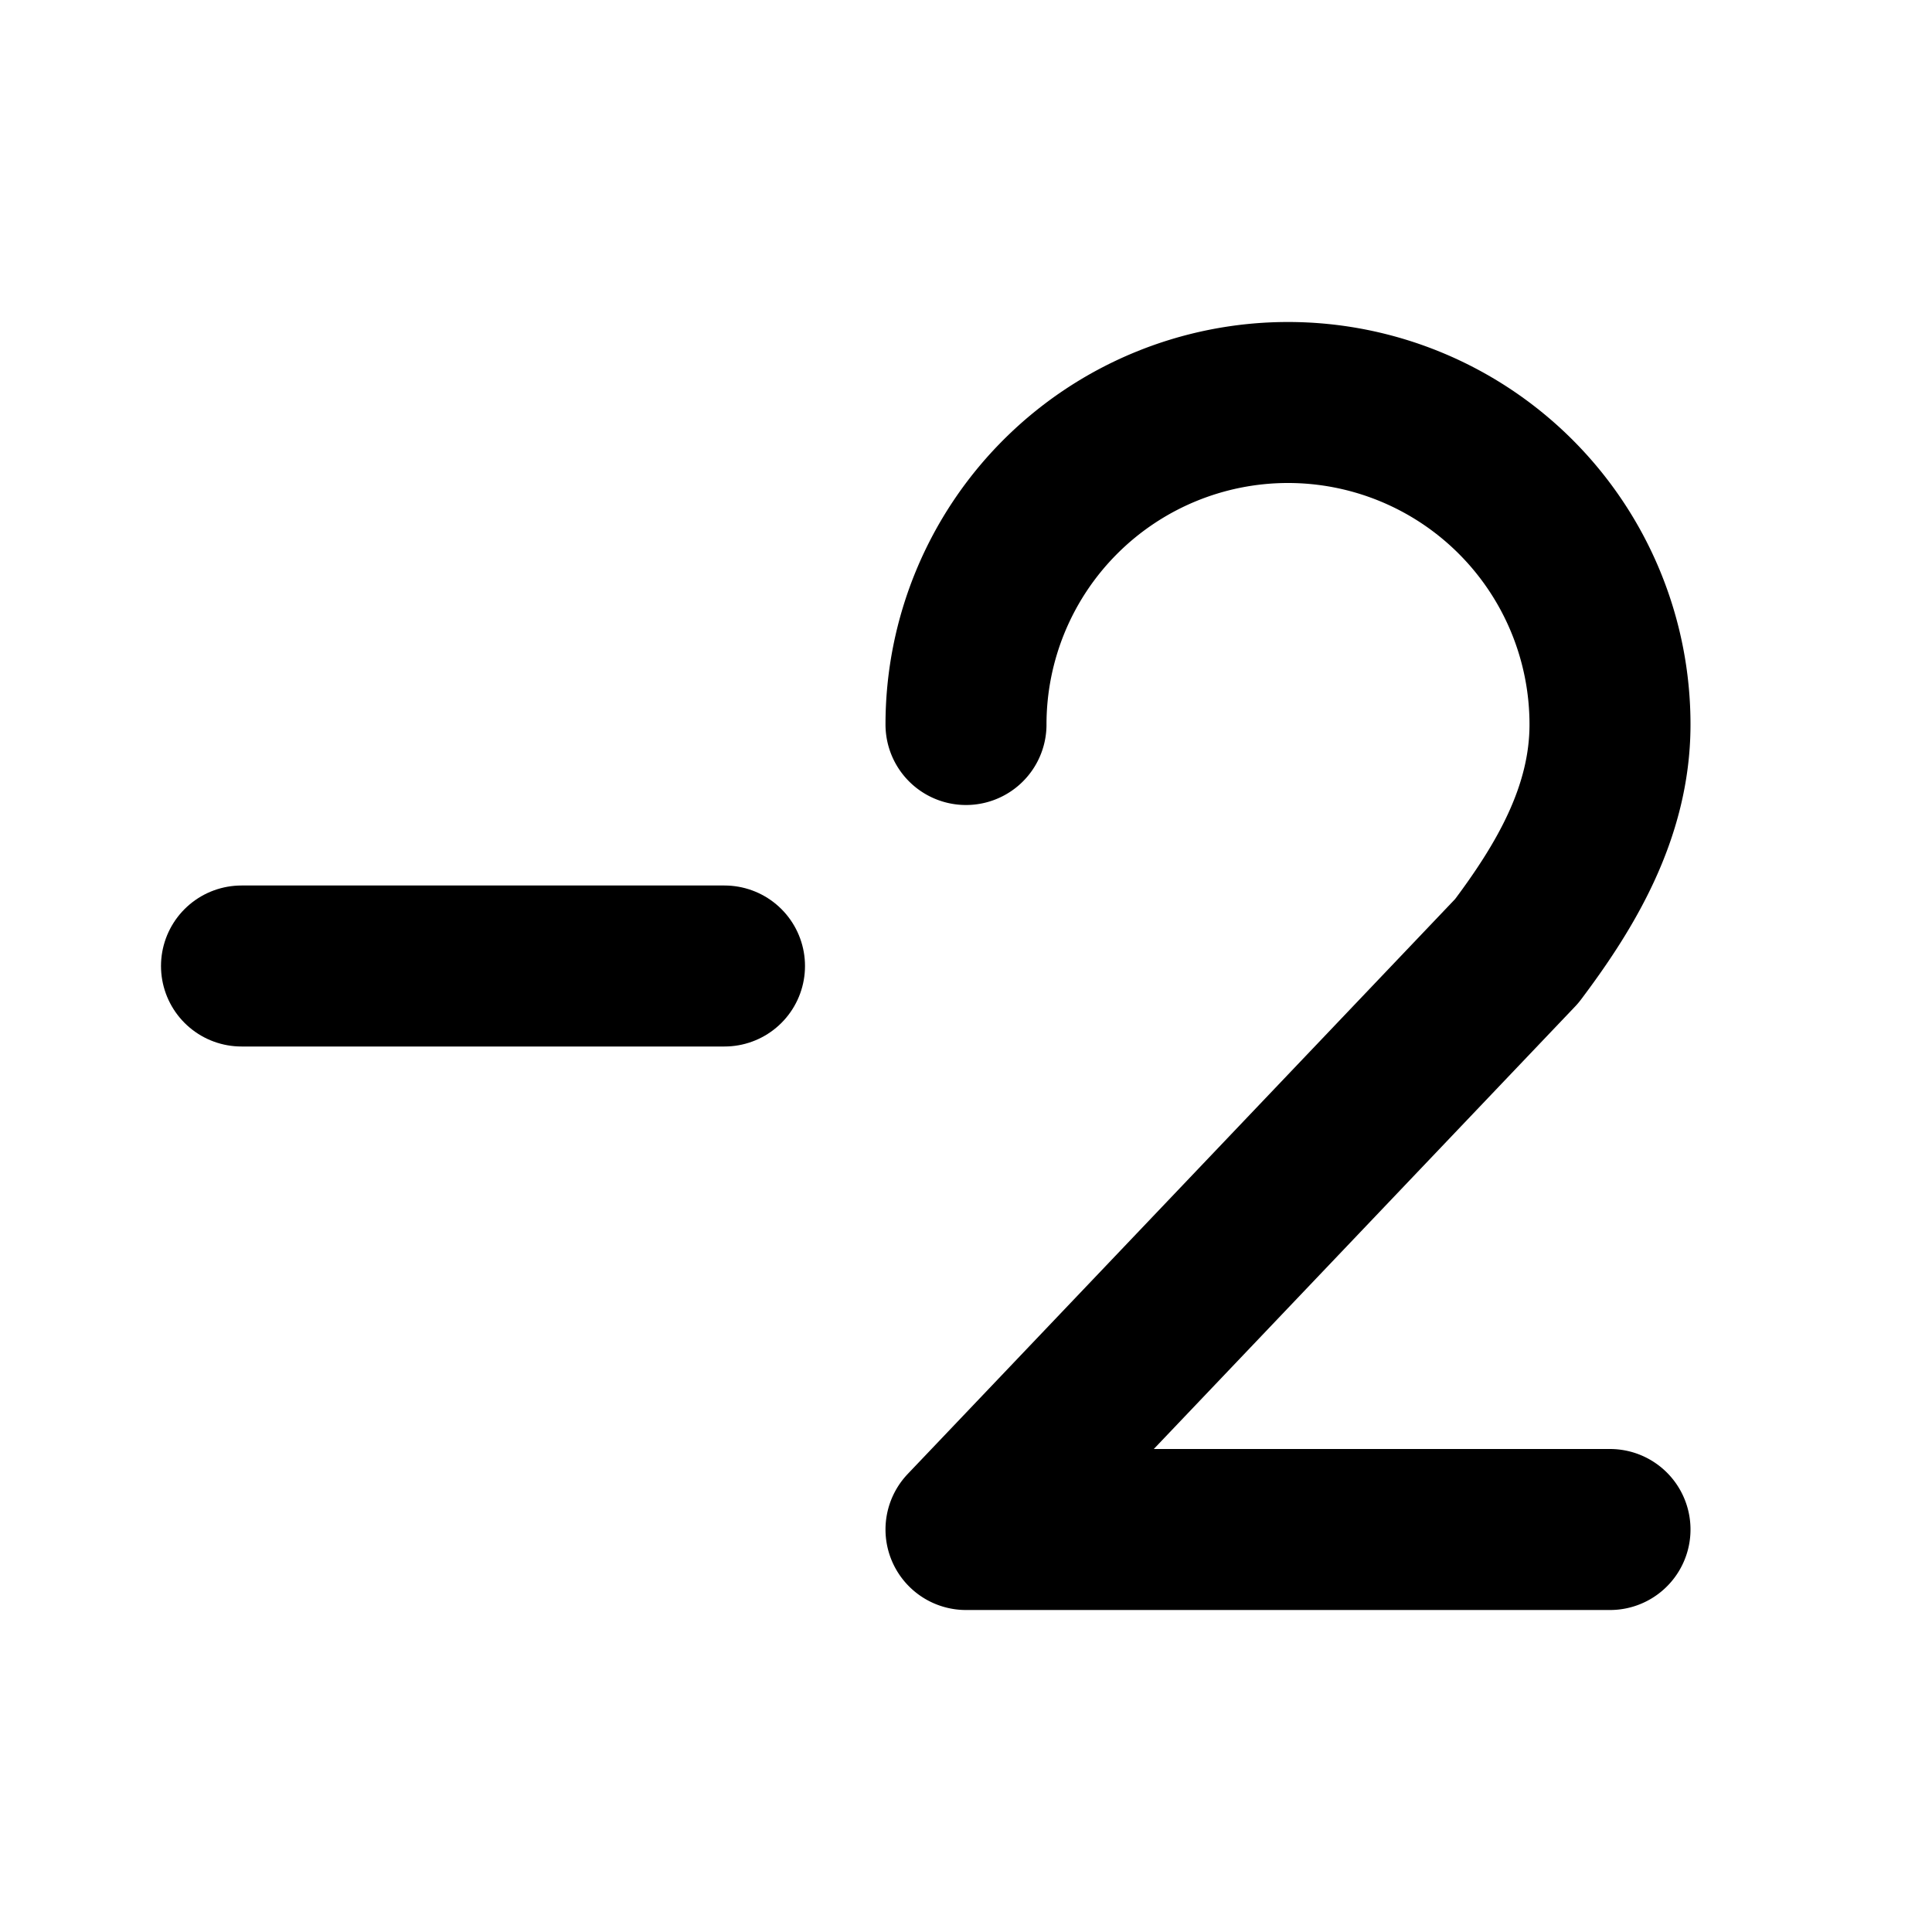
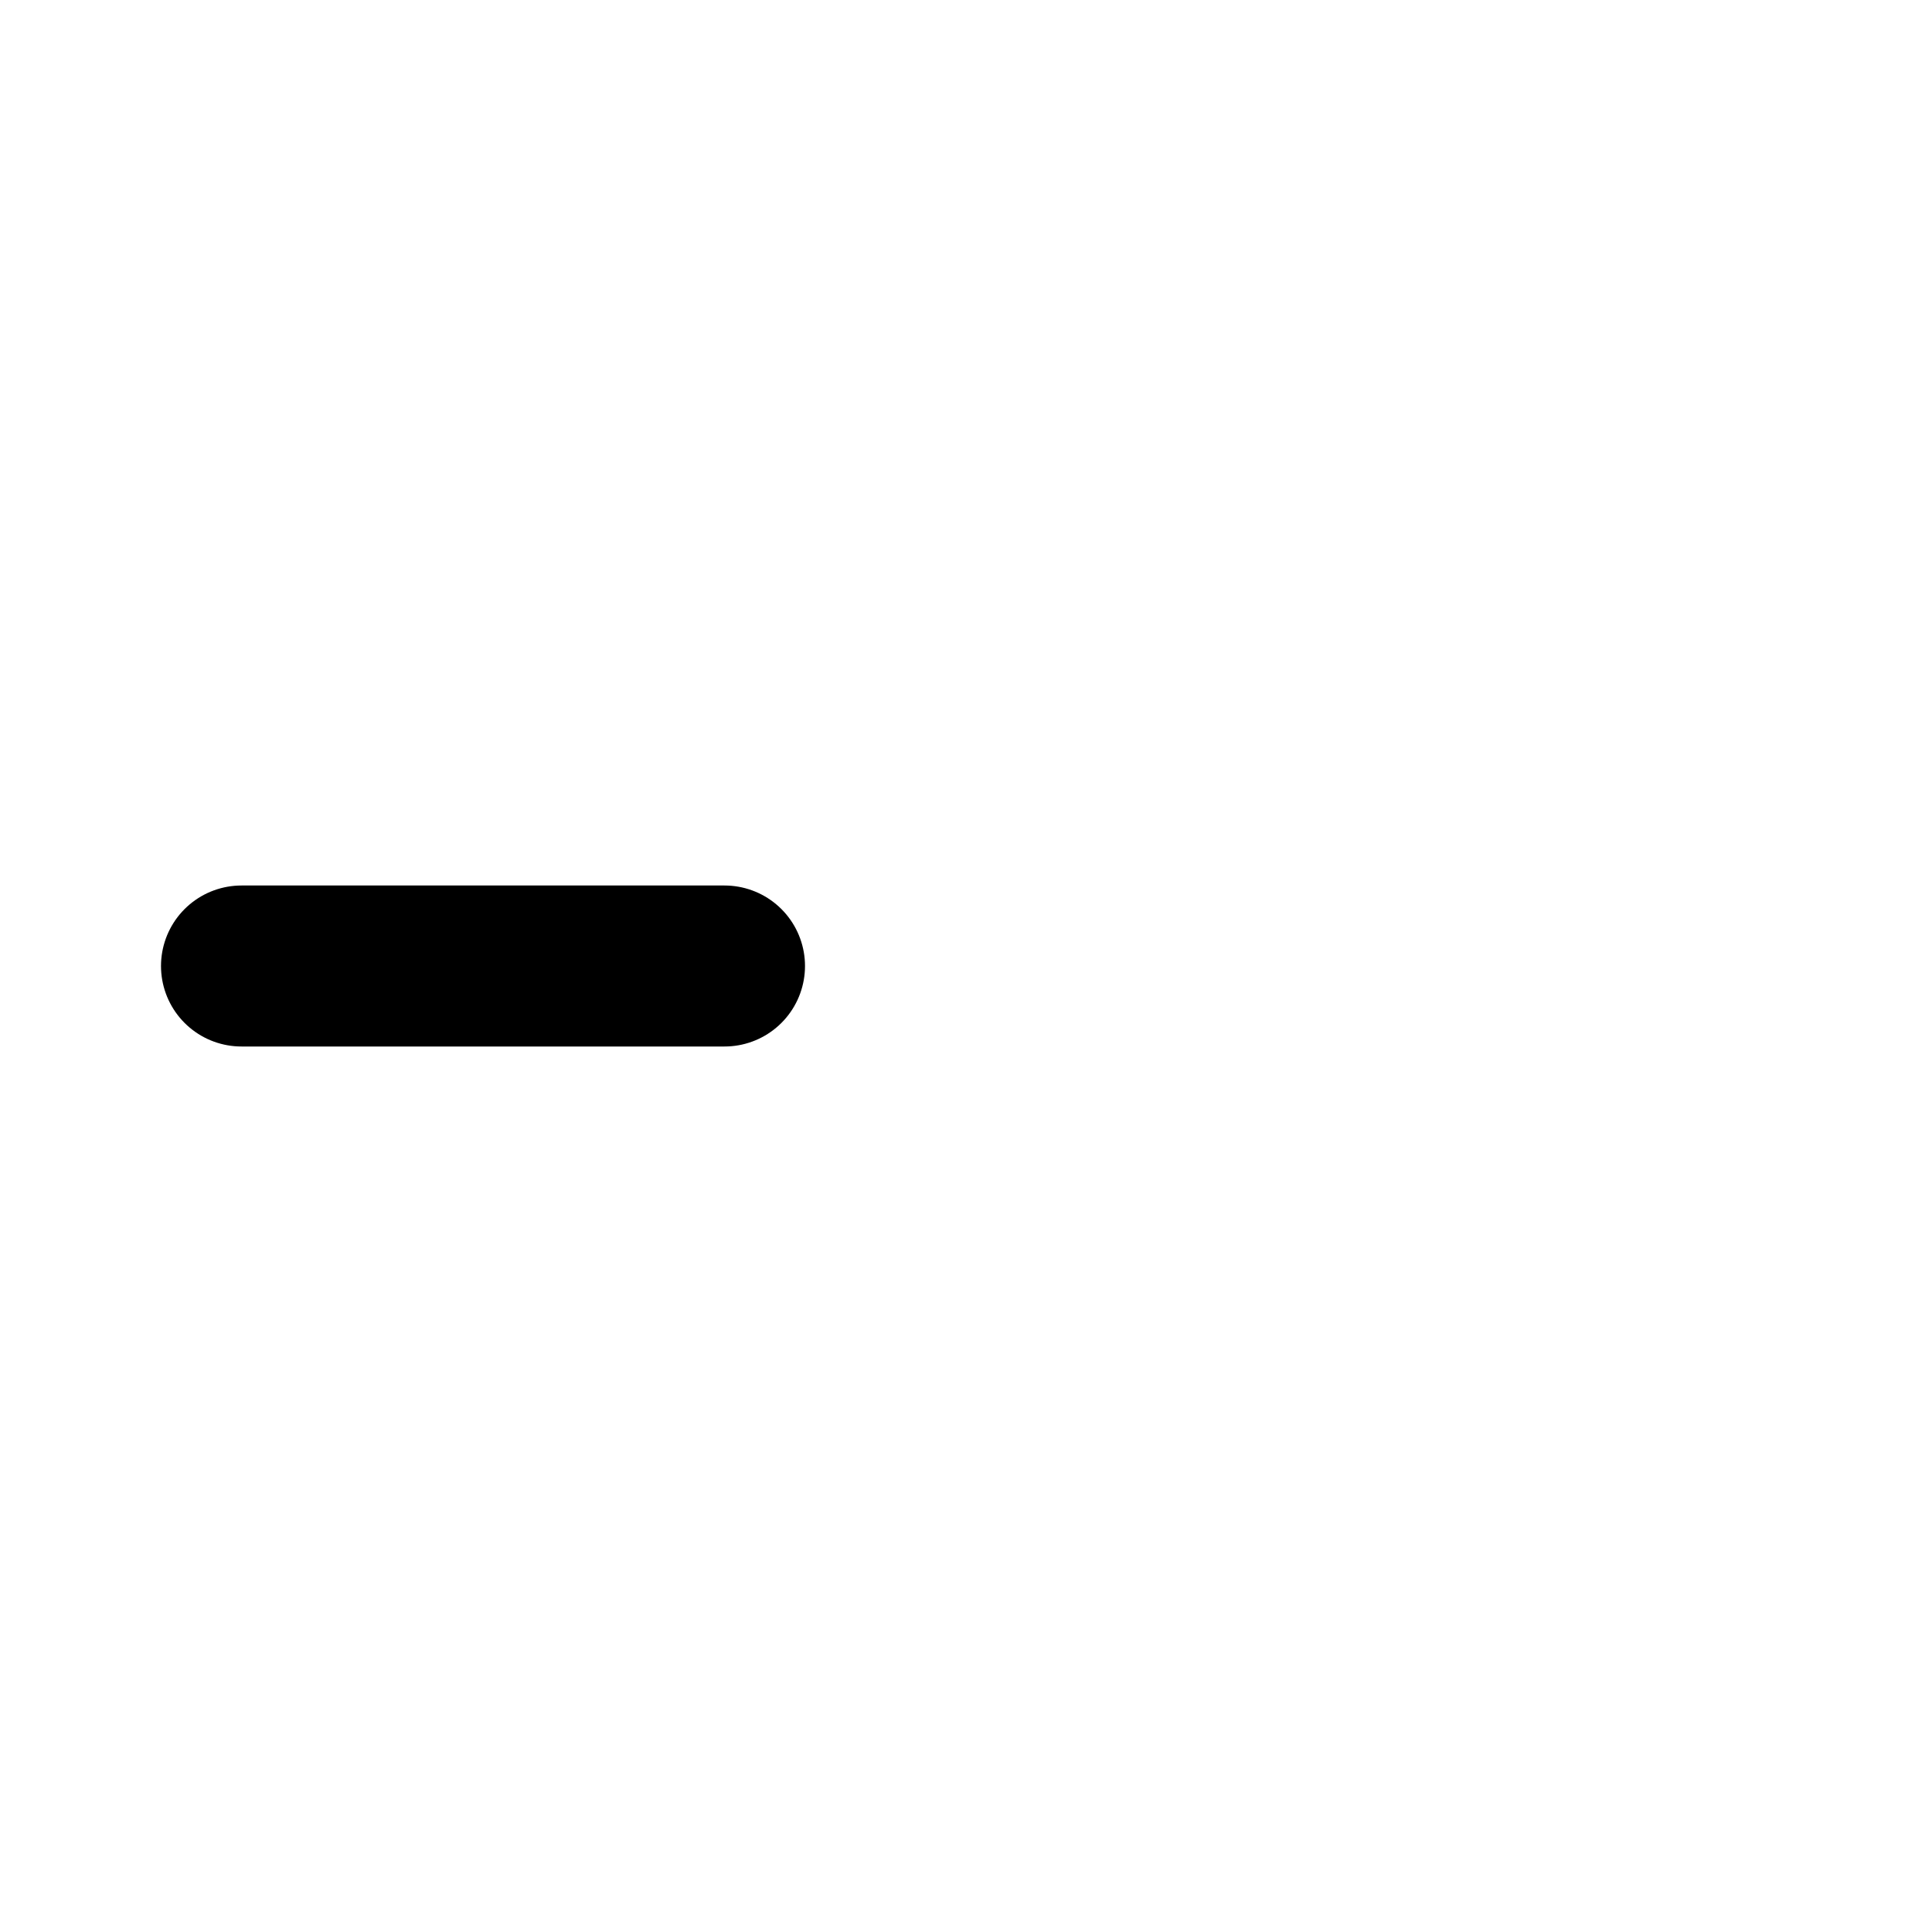
<svg xmlns="http://www.w3.org/2000/svg" width="24" height="24" viewBox="0 0 24 24" fill="none" stroke="currentColor" stroke-width="2" stroke-linecap="round" stroke-linejoin="round">
-   <path d="M12 9a4 4 0 1 1 8 0c0 1.098 -.564 2.025 -1.159 2.815l-6.841 7.185h8" />
  <path d="M3 12h6" />
</svg>